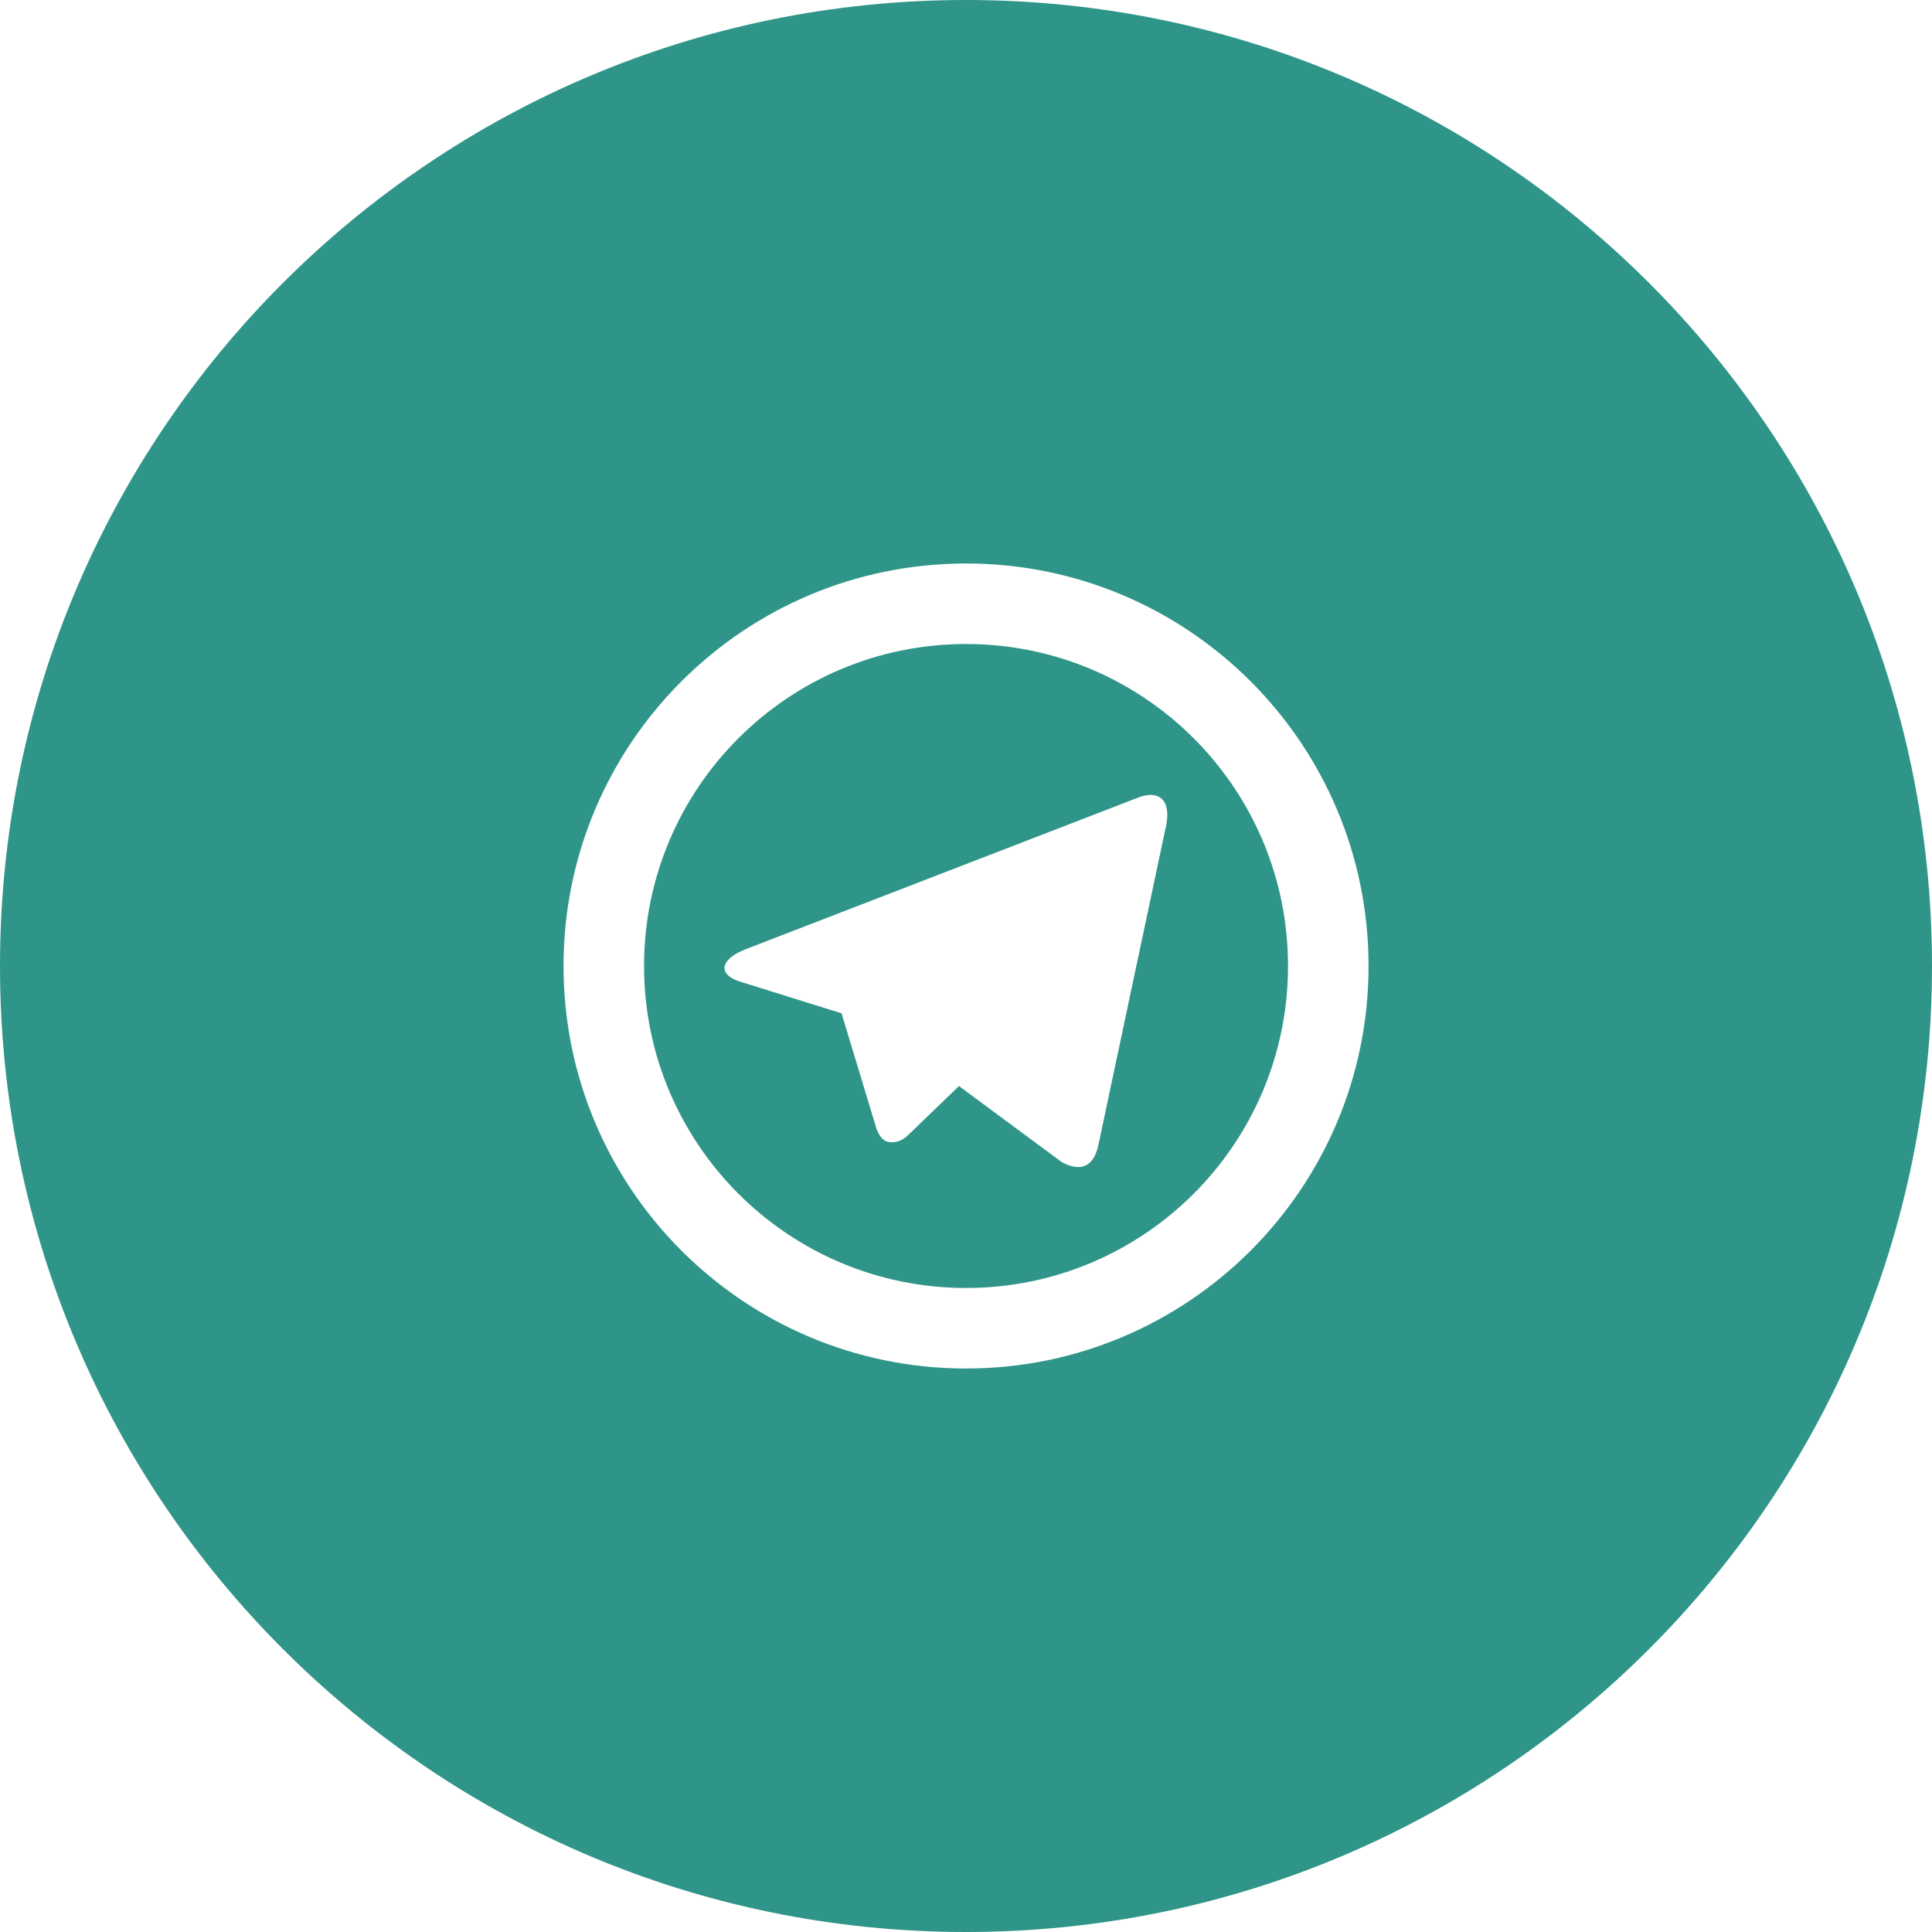
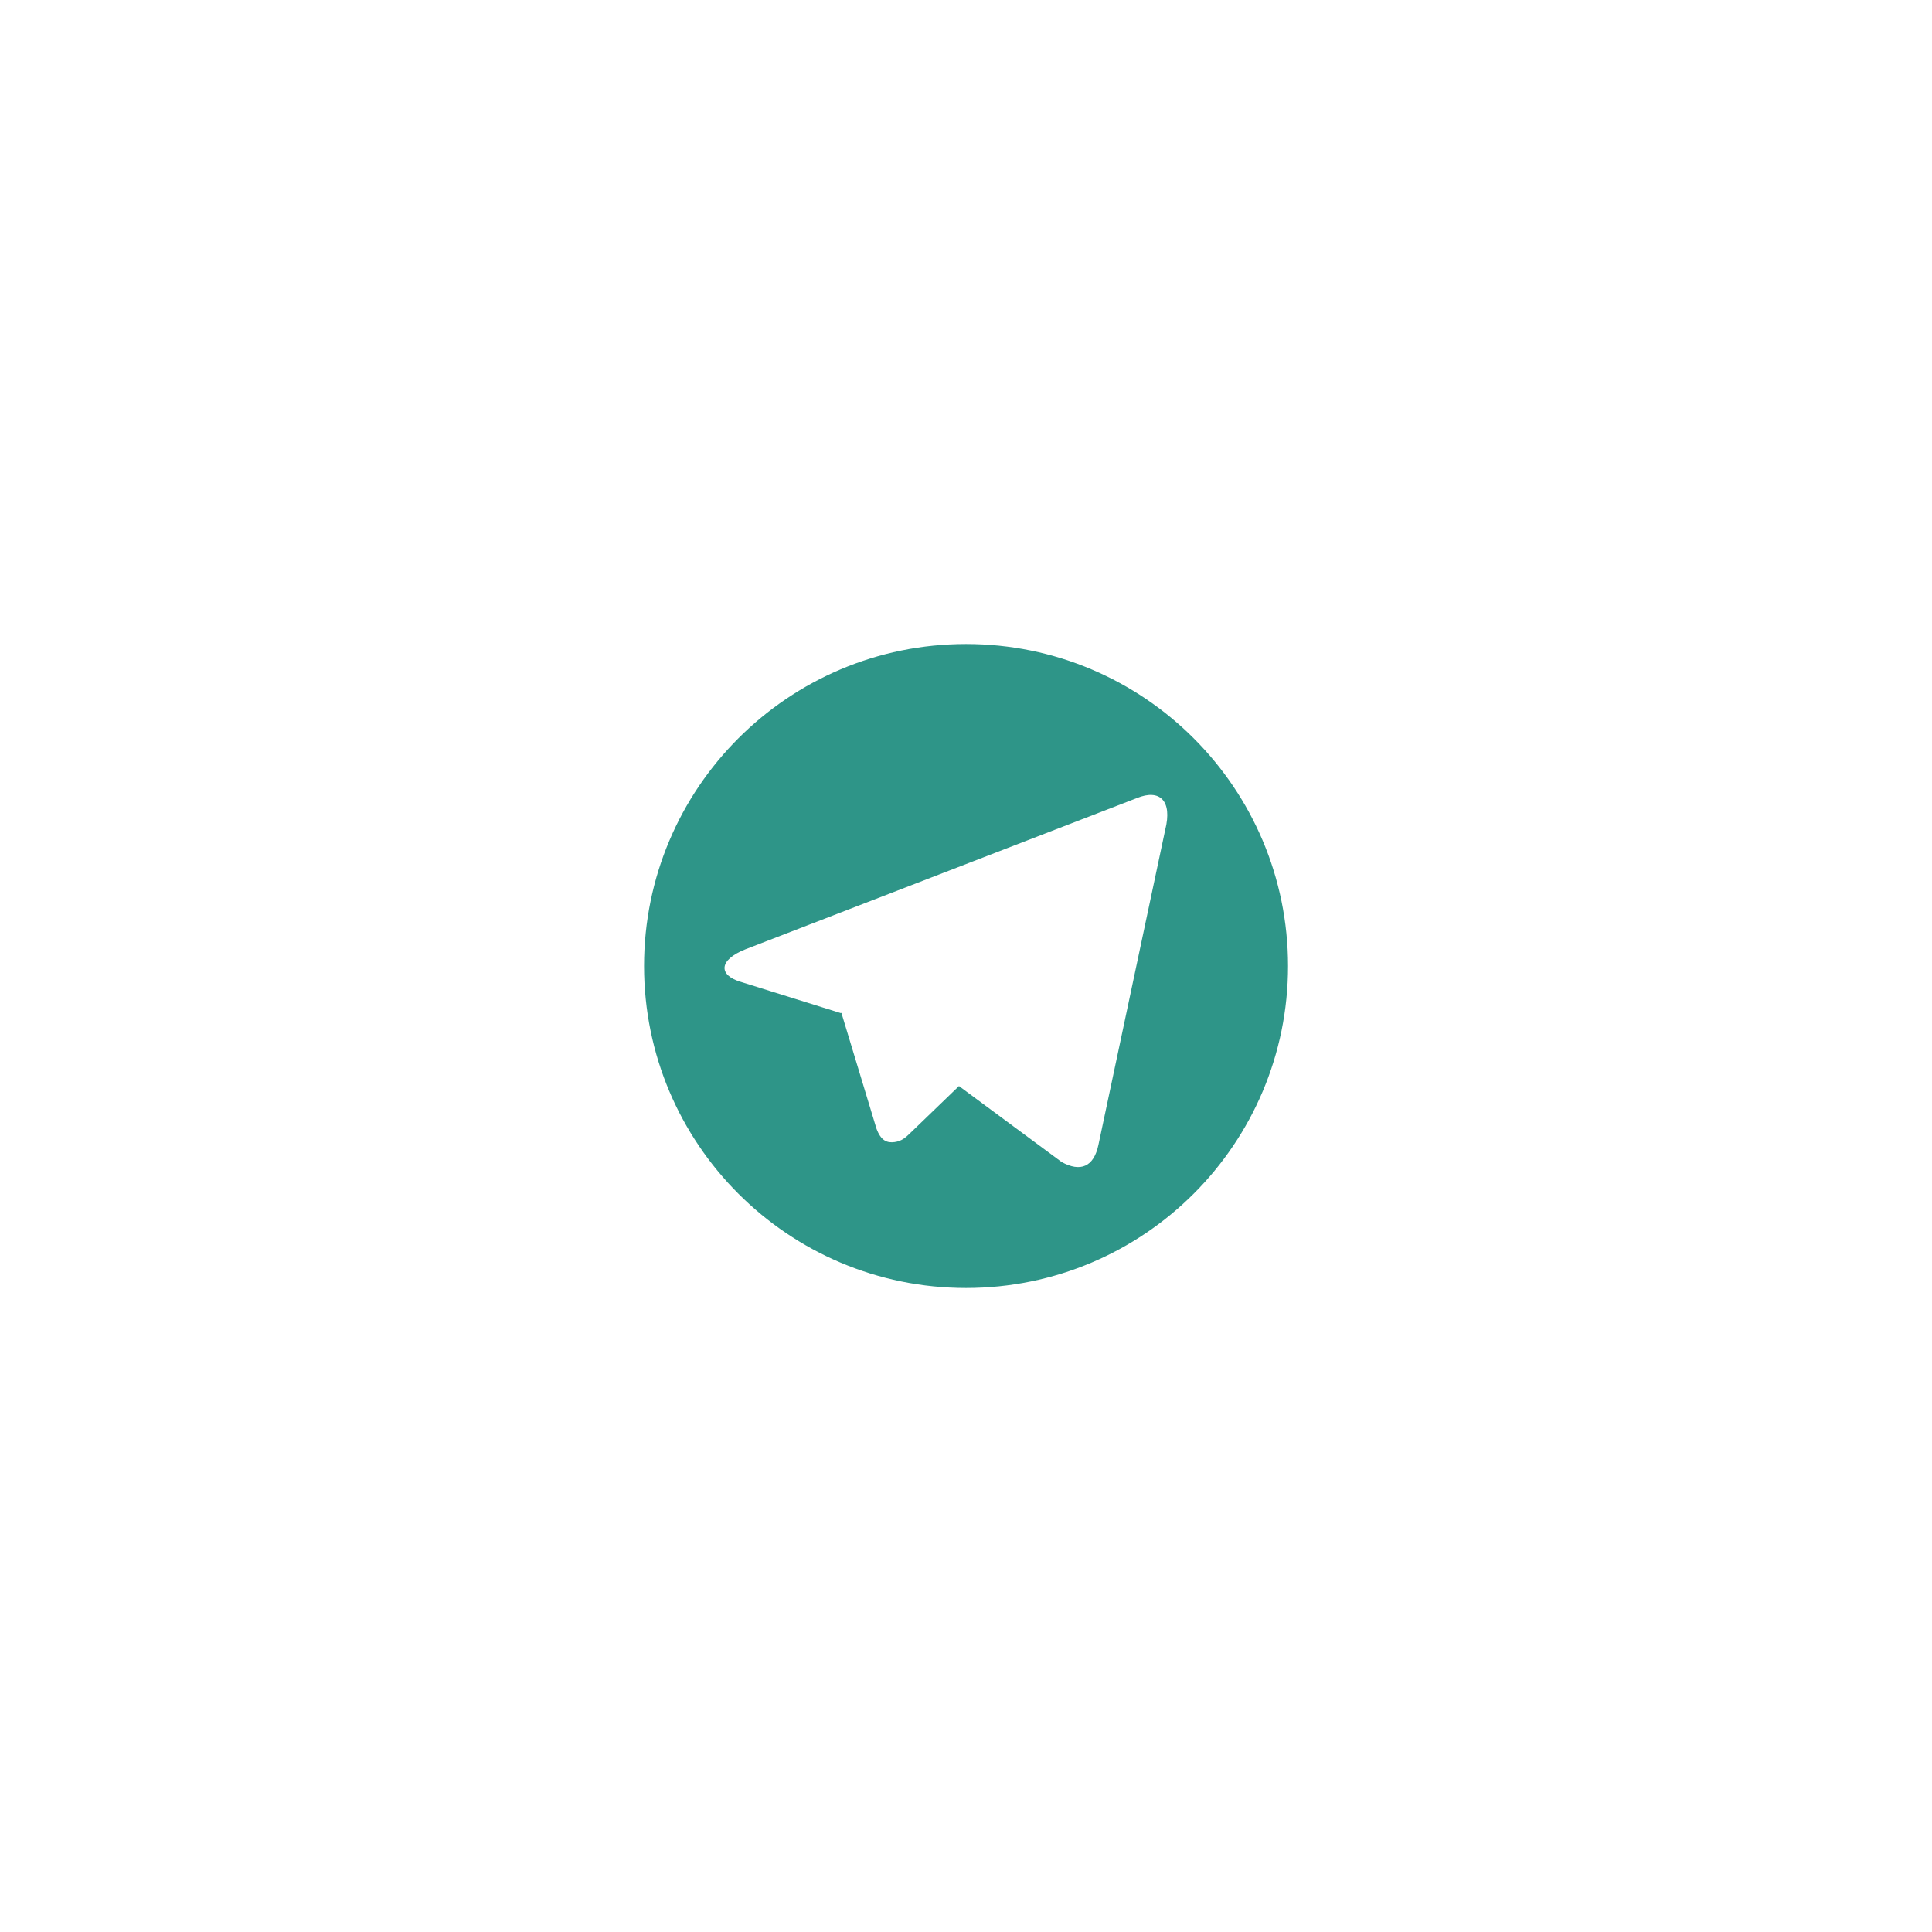
<svg xmlns="http://www.w3.org/2000/svg" width="44" height="44" viewBox="0 0 44 44" fill="none">
  <path fill-rule="evenodd" clip-rule="evenodd" d="M29.334 22C29.334 26.05 26.051 29.333 22.001 29.333C17.951 29.333 14.668 26.05 14.668 22C14.668 17.95 17.951 14.667 22.001 14.667C26.051 14.667 29.334 17.95 29.334 22ZM16.86 22.358L19.15 23.073L19.162 23.066L19.959 25.698C20.062 25.982 20.203 26.033 20.375 26.01C20.541 25.987 20.632 25.9 20.739 25.796L21.84 24.734L24.178 26.464C24.604 26.699 24.912 26.578 25.017 26.068L26.537 18.898C26.705 18.231 26.41 17.963 25.893 18.175L16.971 21.622C16.363 21.866 16.365 22.207 16.86 22.358Z" fill="#2E9588" />
-   <path fill-rule="evenodd" clip-rule="evenodd" d="M22 0C9.85 0 0 9.85 0 22C0 34.15 9.85 44 22 44C34.15 44 44 34.15 44 22C44 9.85 34.15 0 22 0ZM12.834 22C12.834 27.062 16.938 31.167 22.001 31.167C27.064 31.167 31.168 27.062 31.168 22C31.168 16.937 27.064 12.833 22.001 12.833C16.938 12.833 12.834 16.937 12.834 22Z" fill="#2E9588" />
</svg>